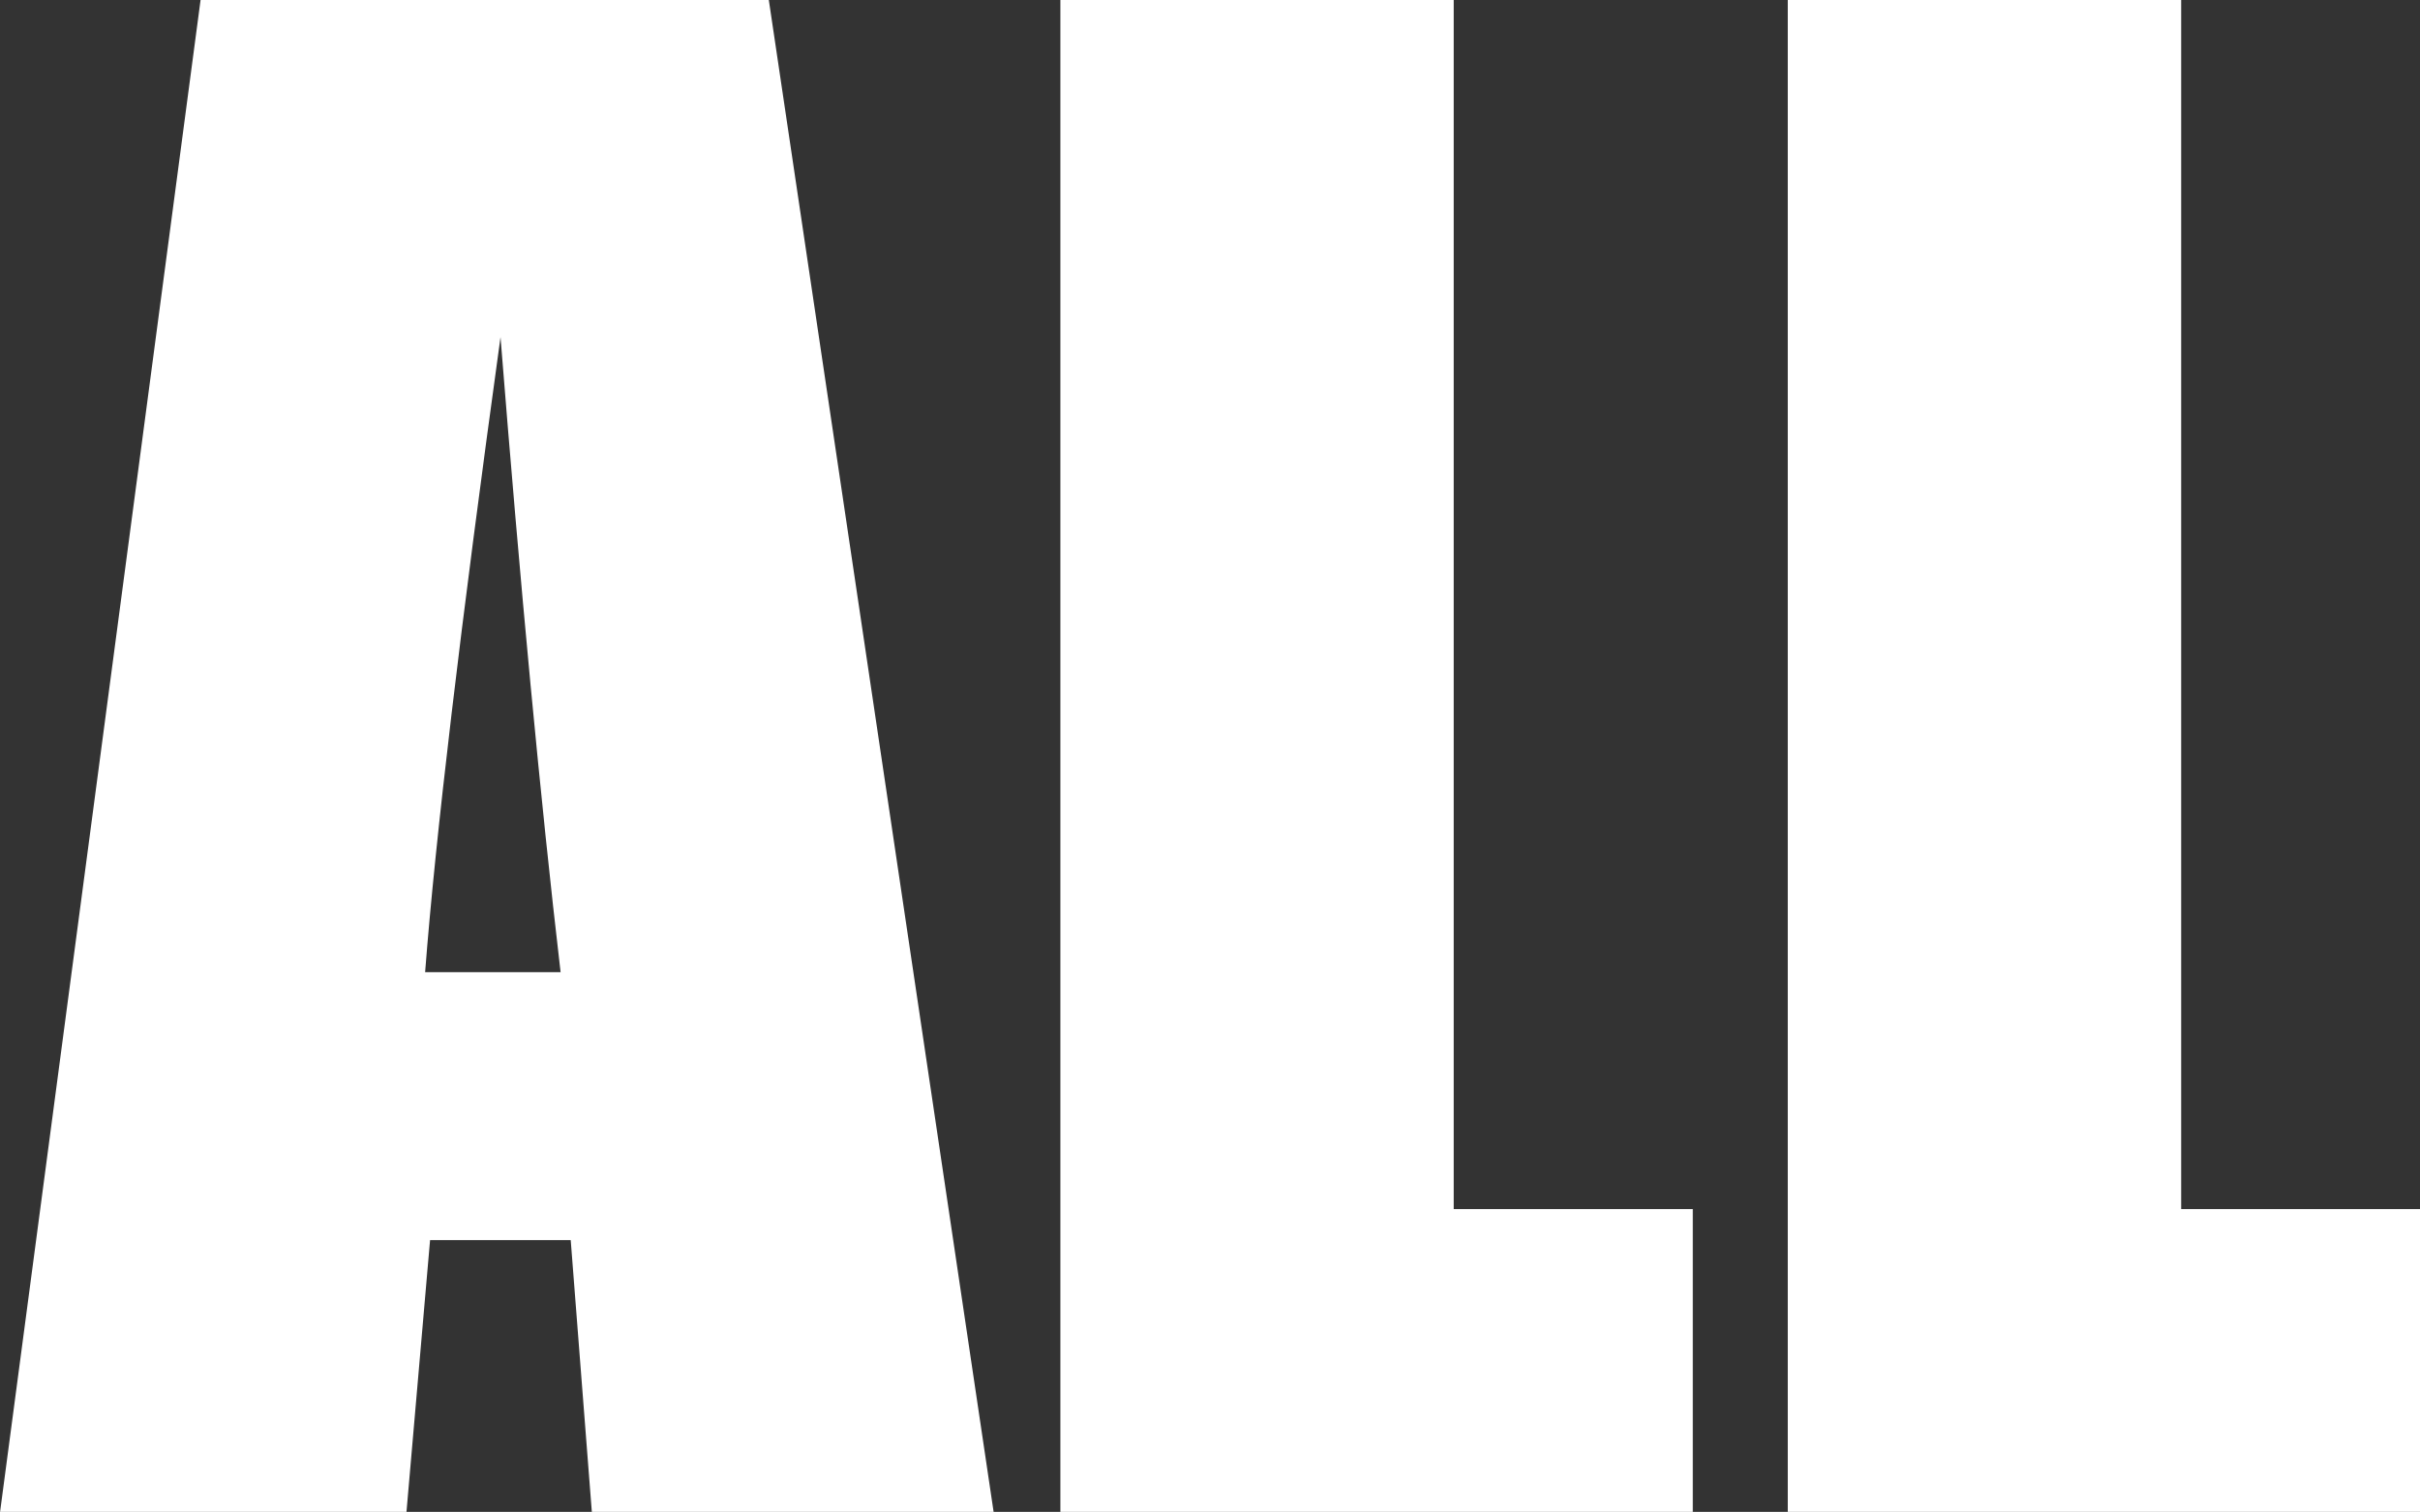
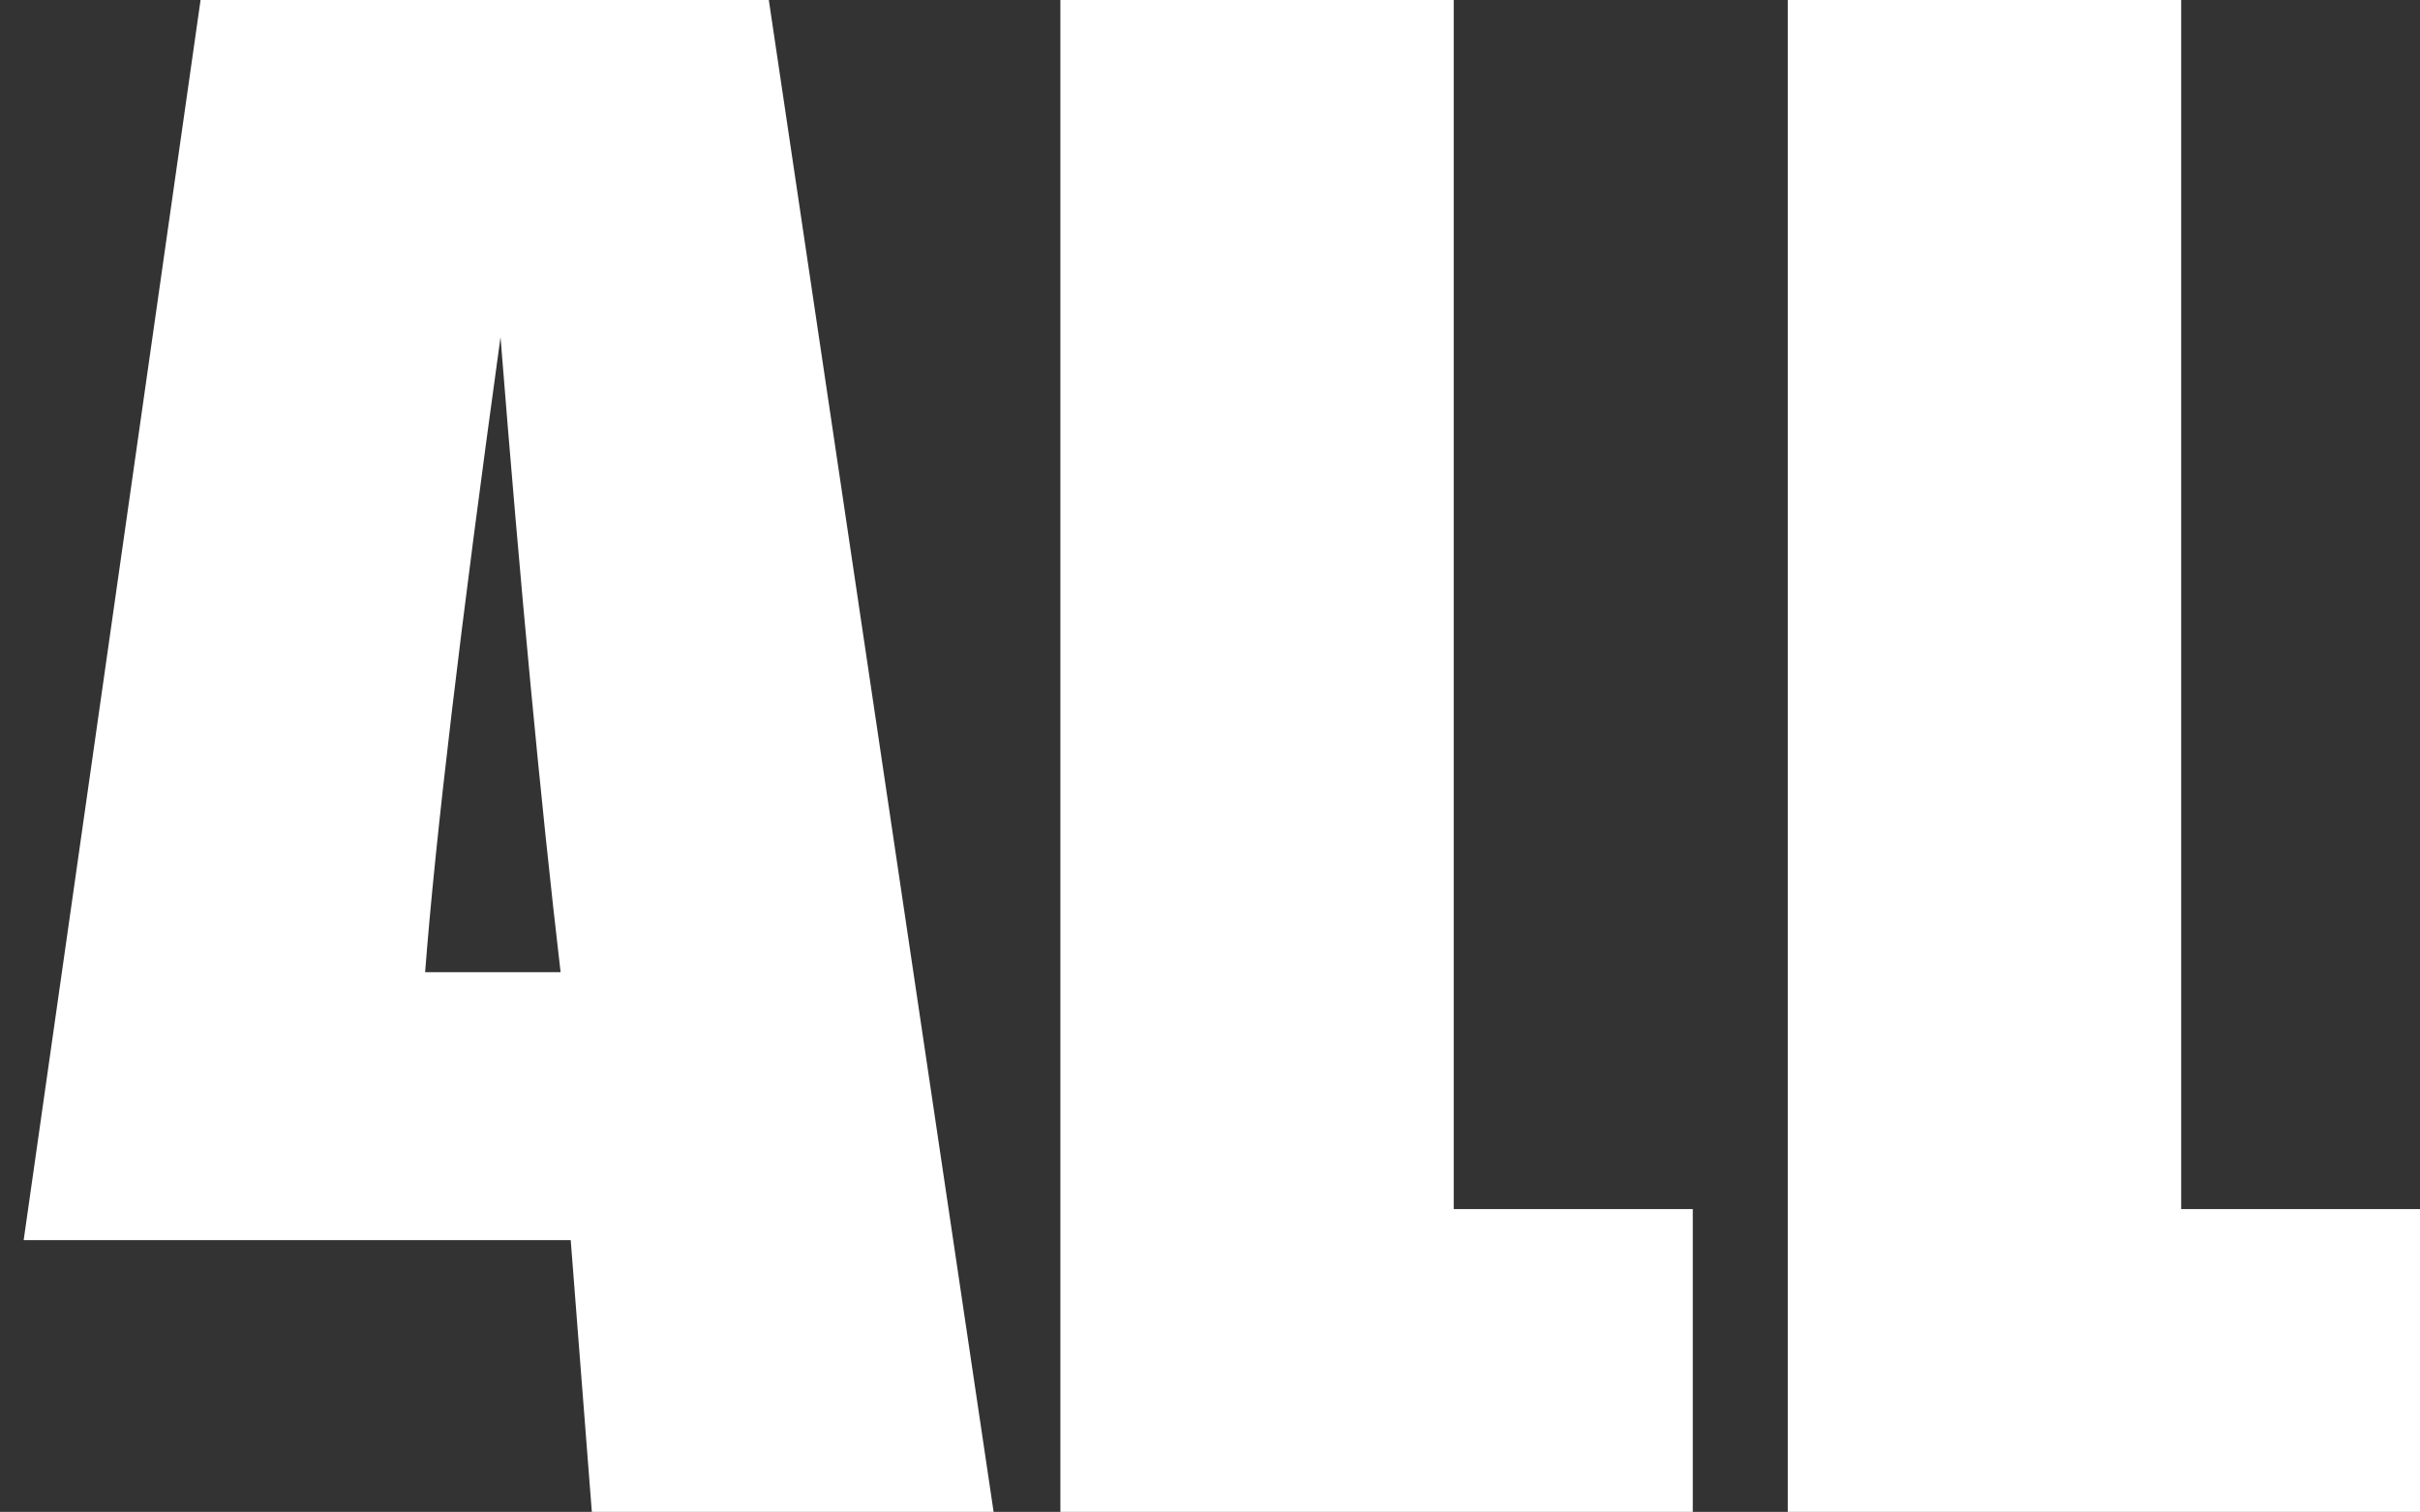
<svg xmlns="http://www.w3.org/2000/svg" width="30.369" height="18.973" viewBox="0 0 30.369 18.973">
  <rect x="0" y="0" width="30.369" height="18.973" fill="#333333" stroke="none" />
-   <path id="btn_all" d="M9.513-18.973,12.334,0H7.292L7.027-3.41H5.262L4.966,0h-5.1L2.382-18.973ZM6.9-6.773Q6.523-10,6.146-14.742,5.393-9.293,5.2-6.773Zm11.208-12.2V-3.8h3V0H13.172V-18.973Zm9.129,0V-3.8h3V0H22.3V-18.973Z" transform="translate(0.135 18.973)" fill="#fff" />
+   <path id="btn_all" d="M9.513-18.973,12.334,0H7.292L7.027-3.41H5.262h-5.1L2.382-18.973ZM6.9-6.773Q6.523-10,6.146-14.742,5.393-9.293,5.2-6.773Zm11.208-12.2V-3.8h3V0H13.172V-18.973Zm9.129,0V-3.8h3V0H22.3V-18.973Z" transform="translate(0.135 18.973)" fill="#fff" />
</svg>